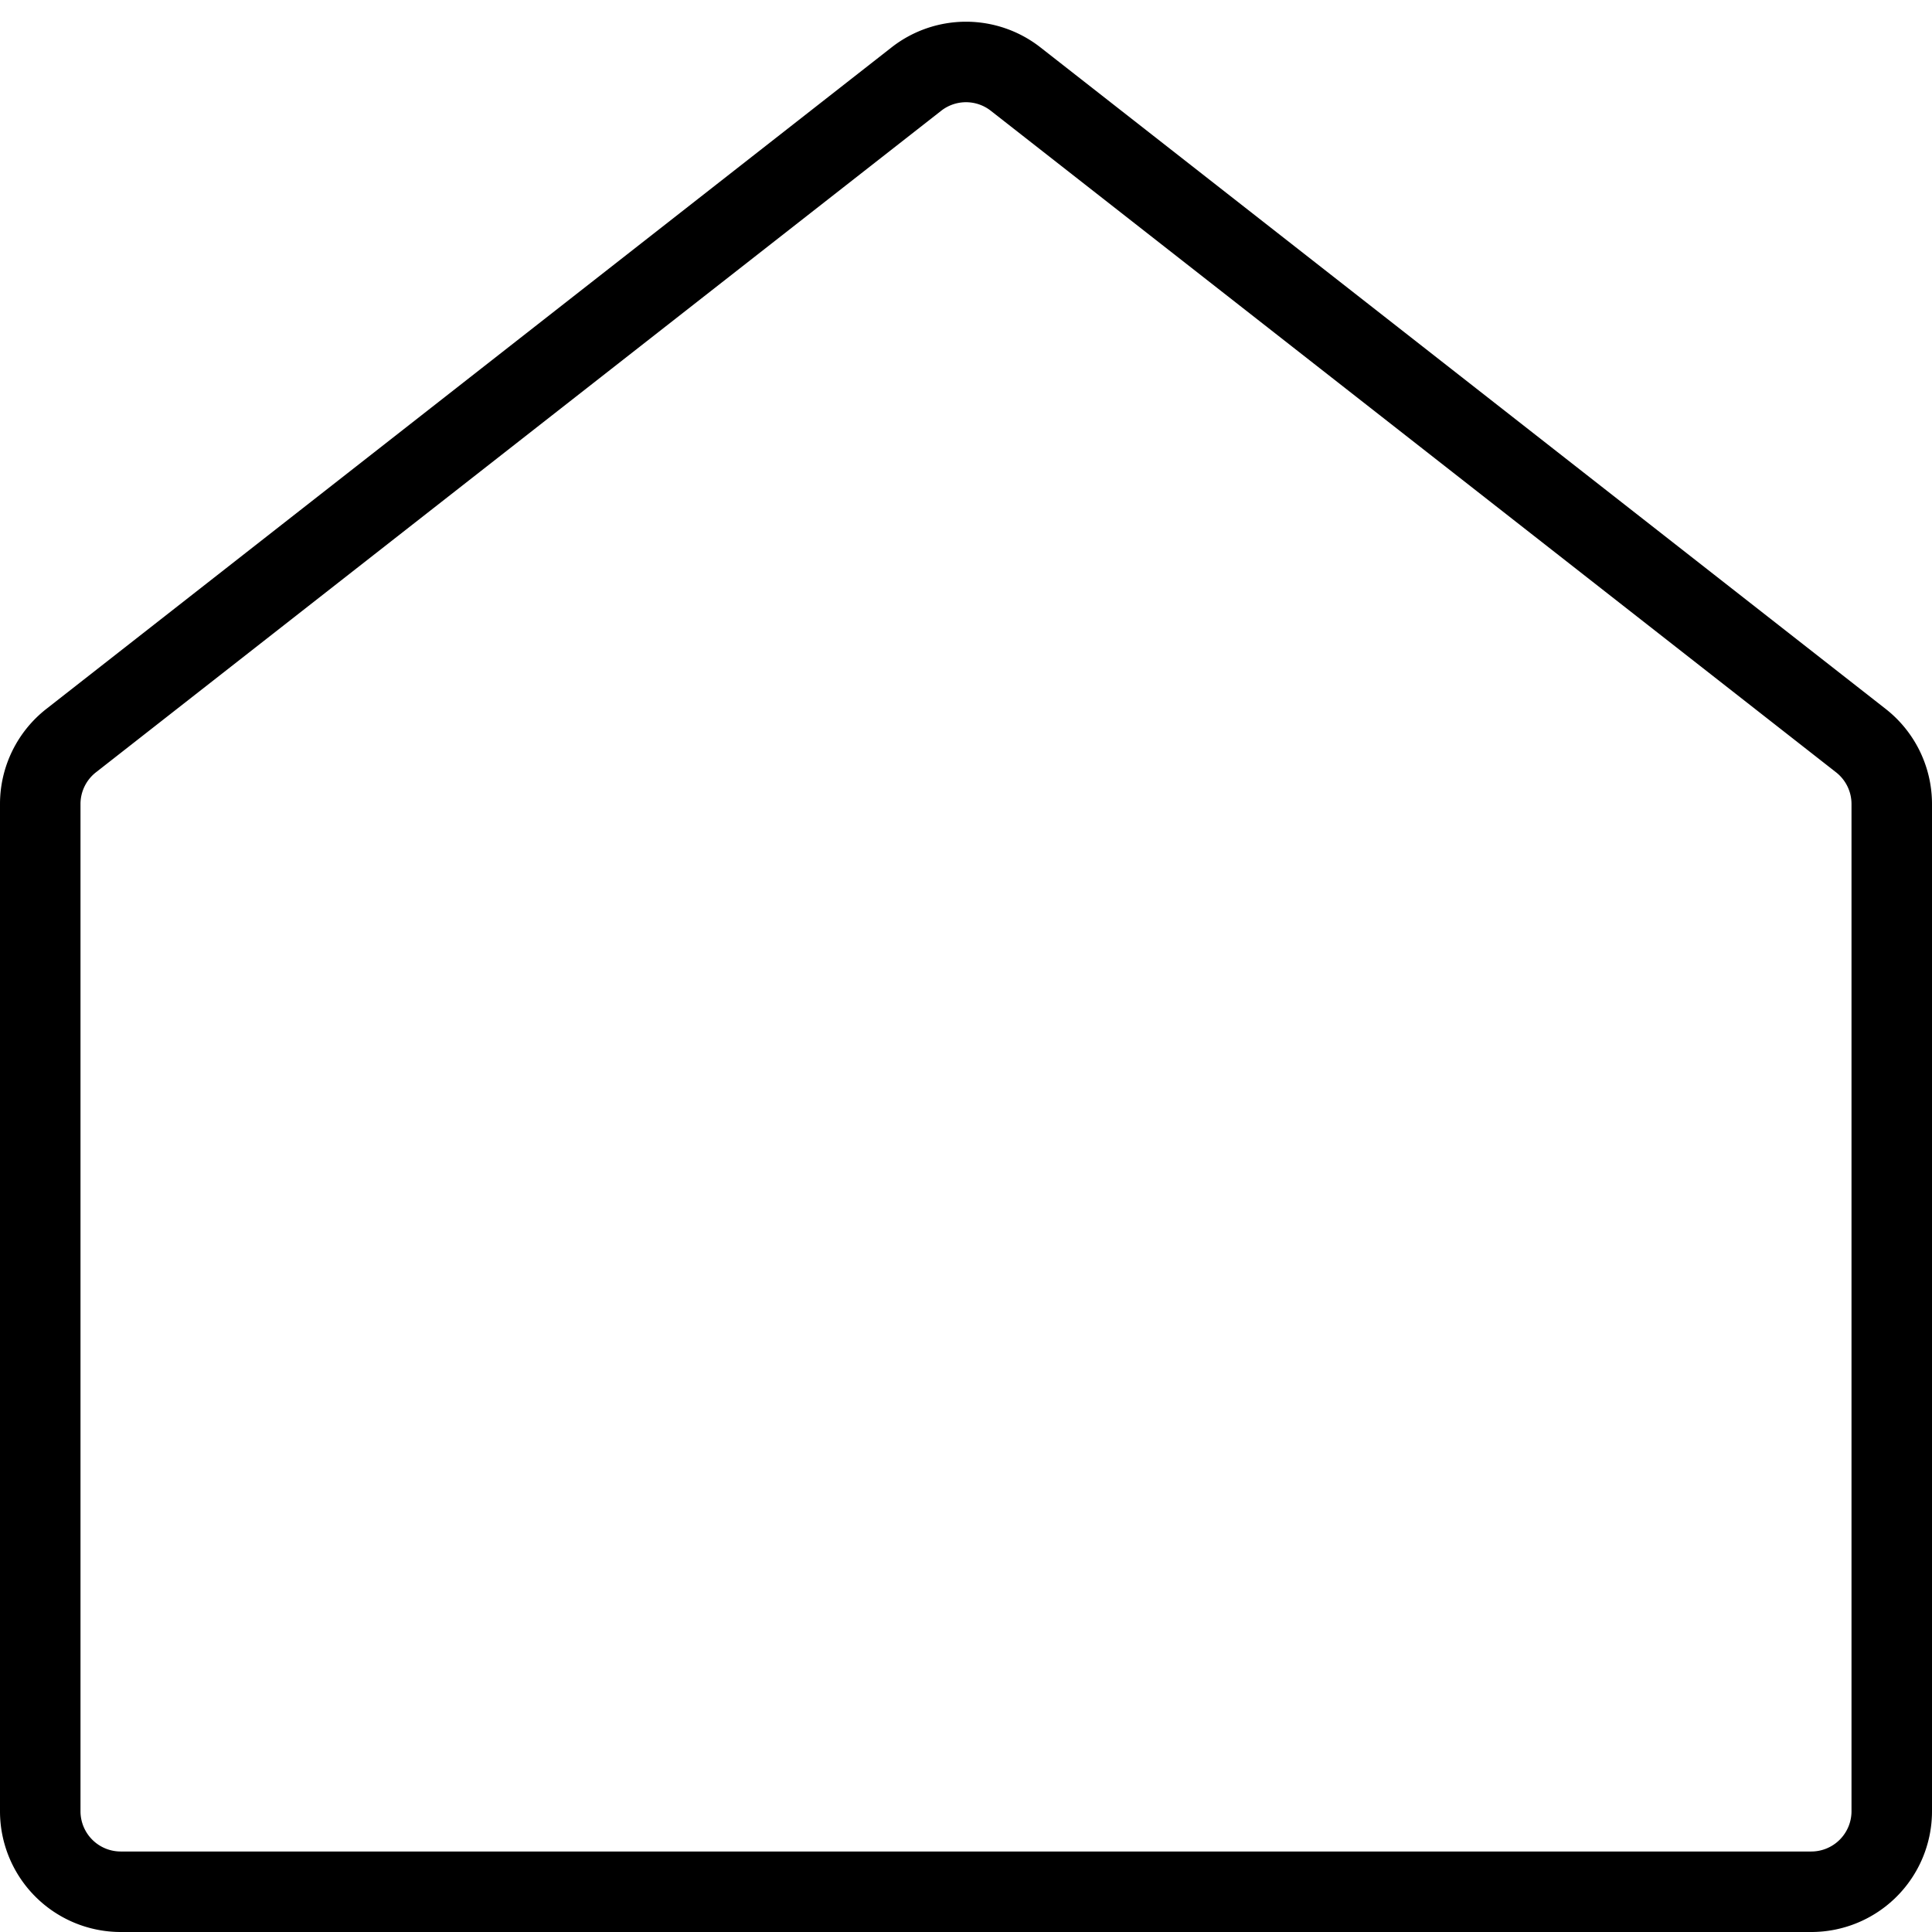
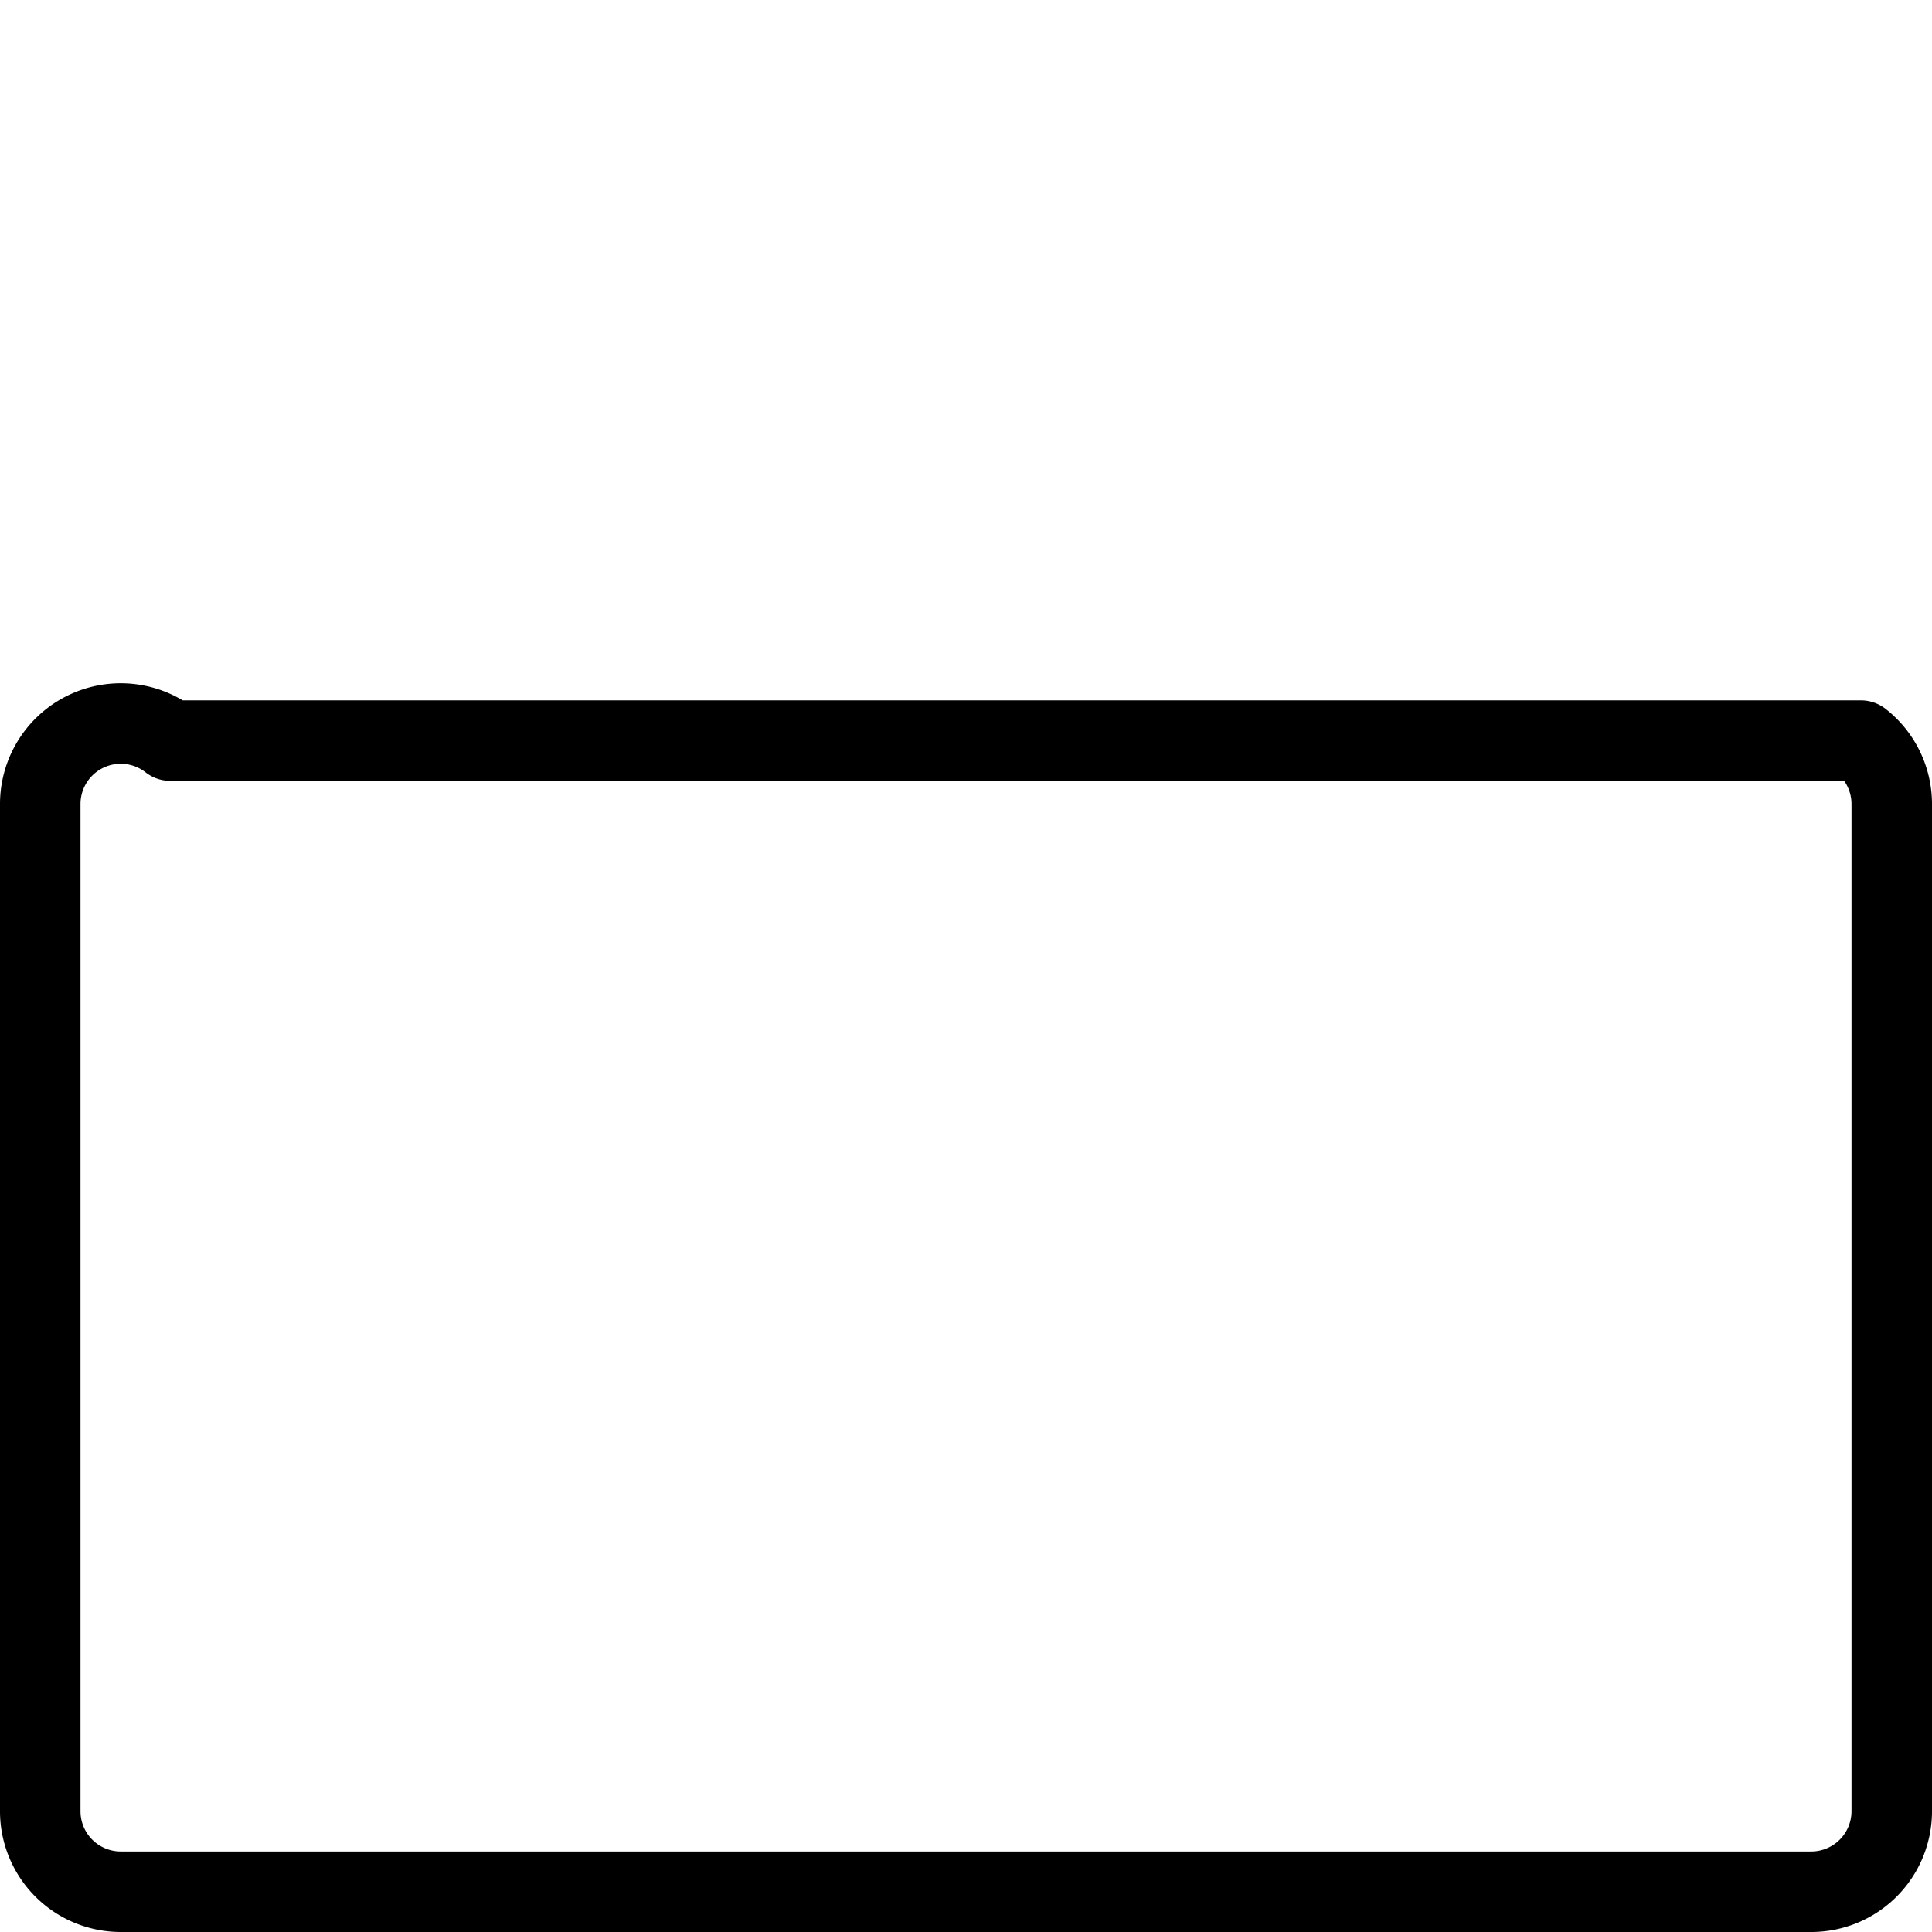
<svg xmlns="http://www.w3.org/2000/svg" viewBox="0 0 24 24">
  <g transform="matrix(1,0,0,1,0,0)">
-     <path d="M22.5,23.5H1.5a1,1,0,0,1-1-1V9.987A1,1,0,0,1,.884,9.2L11.384.982a1,1,0,0,1,1.232,0L23.116,9.2a1,1,0,0,1,.384.787V22.5A1,1,0,0,1,22.5,23.5Z" fill="none" stroke="#000000" stroke-linecap="round" stroke-linejoin="round" />
+     <path d="M22.5,23.5H1.5a1,1,0,0,1-1-1V9.987A1,1,0,0,1,.884,9.2a1,1,0,0,1,1.232,0L23.116,9.2a1,1,0,0,1,.384.787V22.5A1,1,0,0,1,22.5,23.5Z" fill="none" stroke="#000000" stroke-linecap="round" stroke-linejoin="round" />
  </g>
</svg>